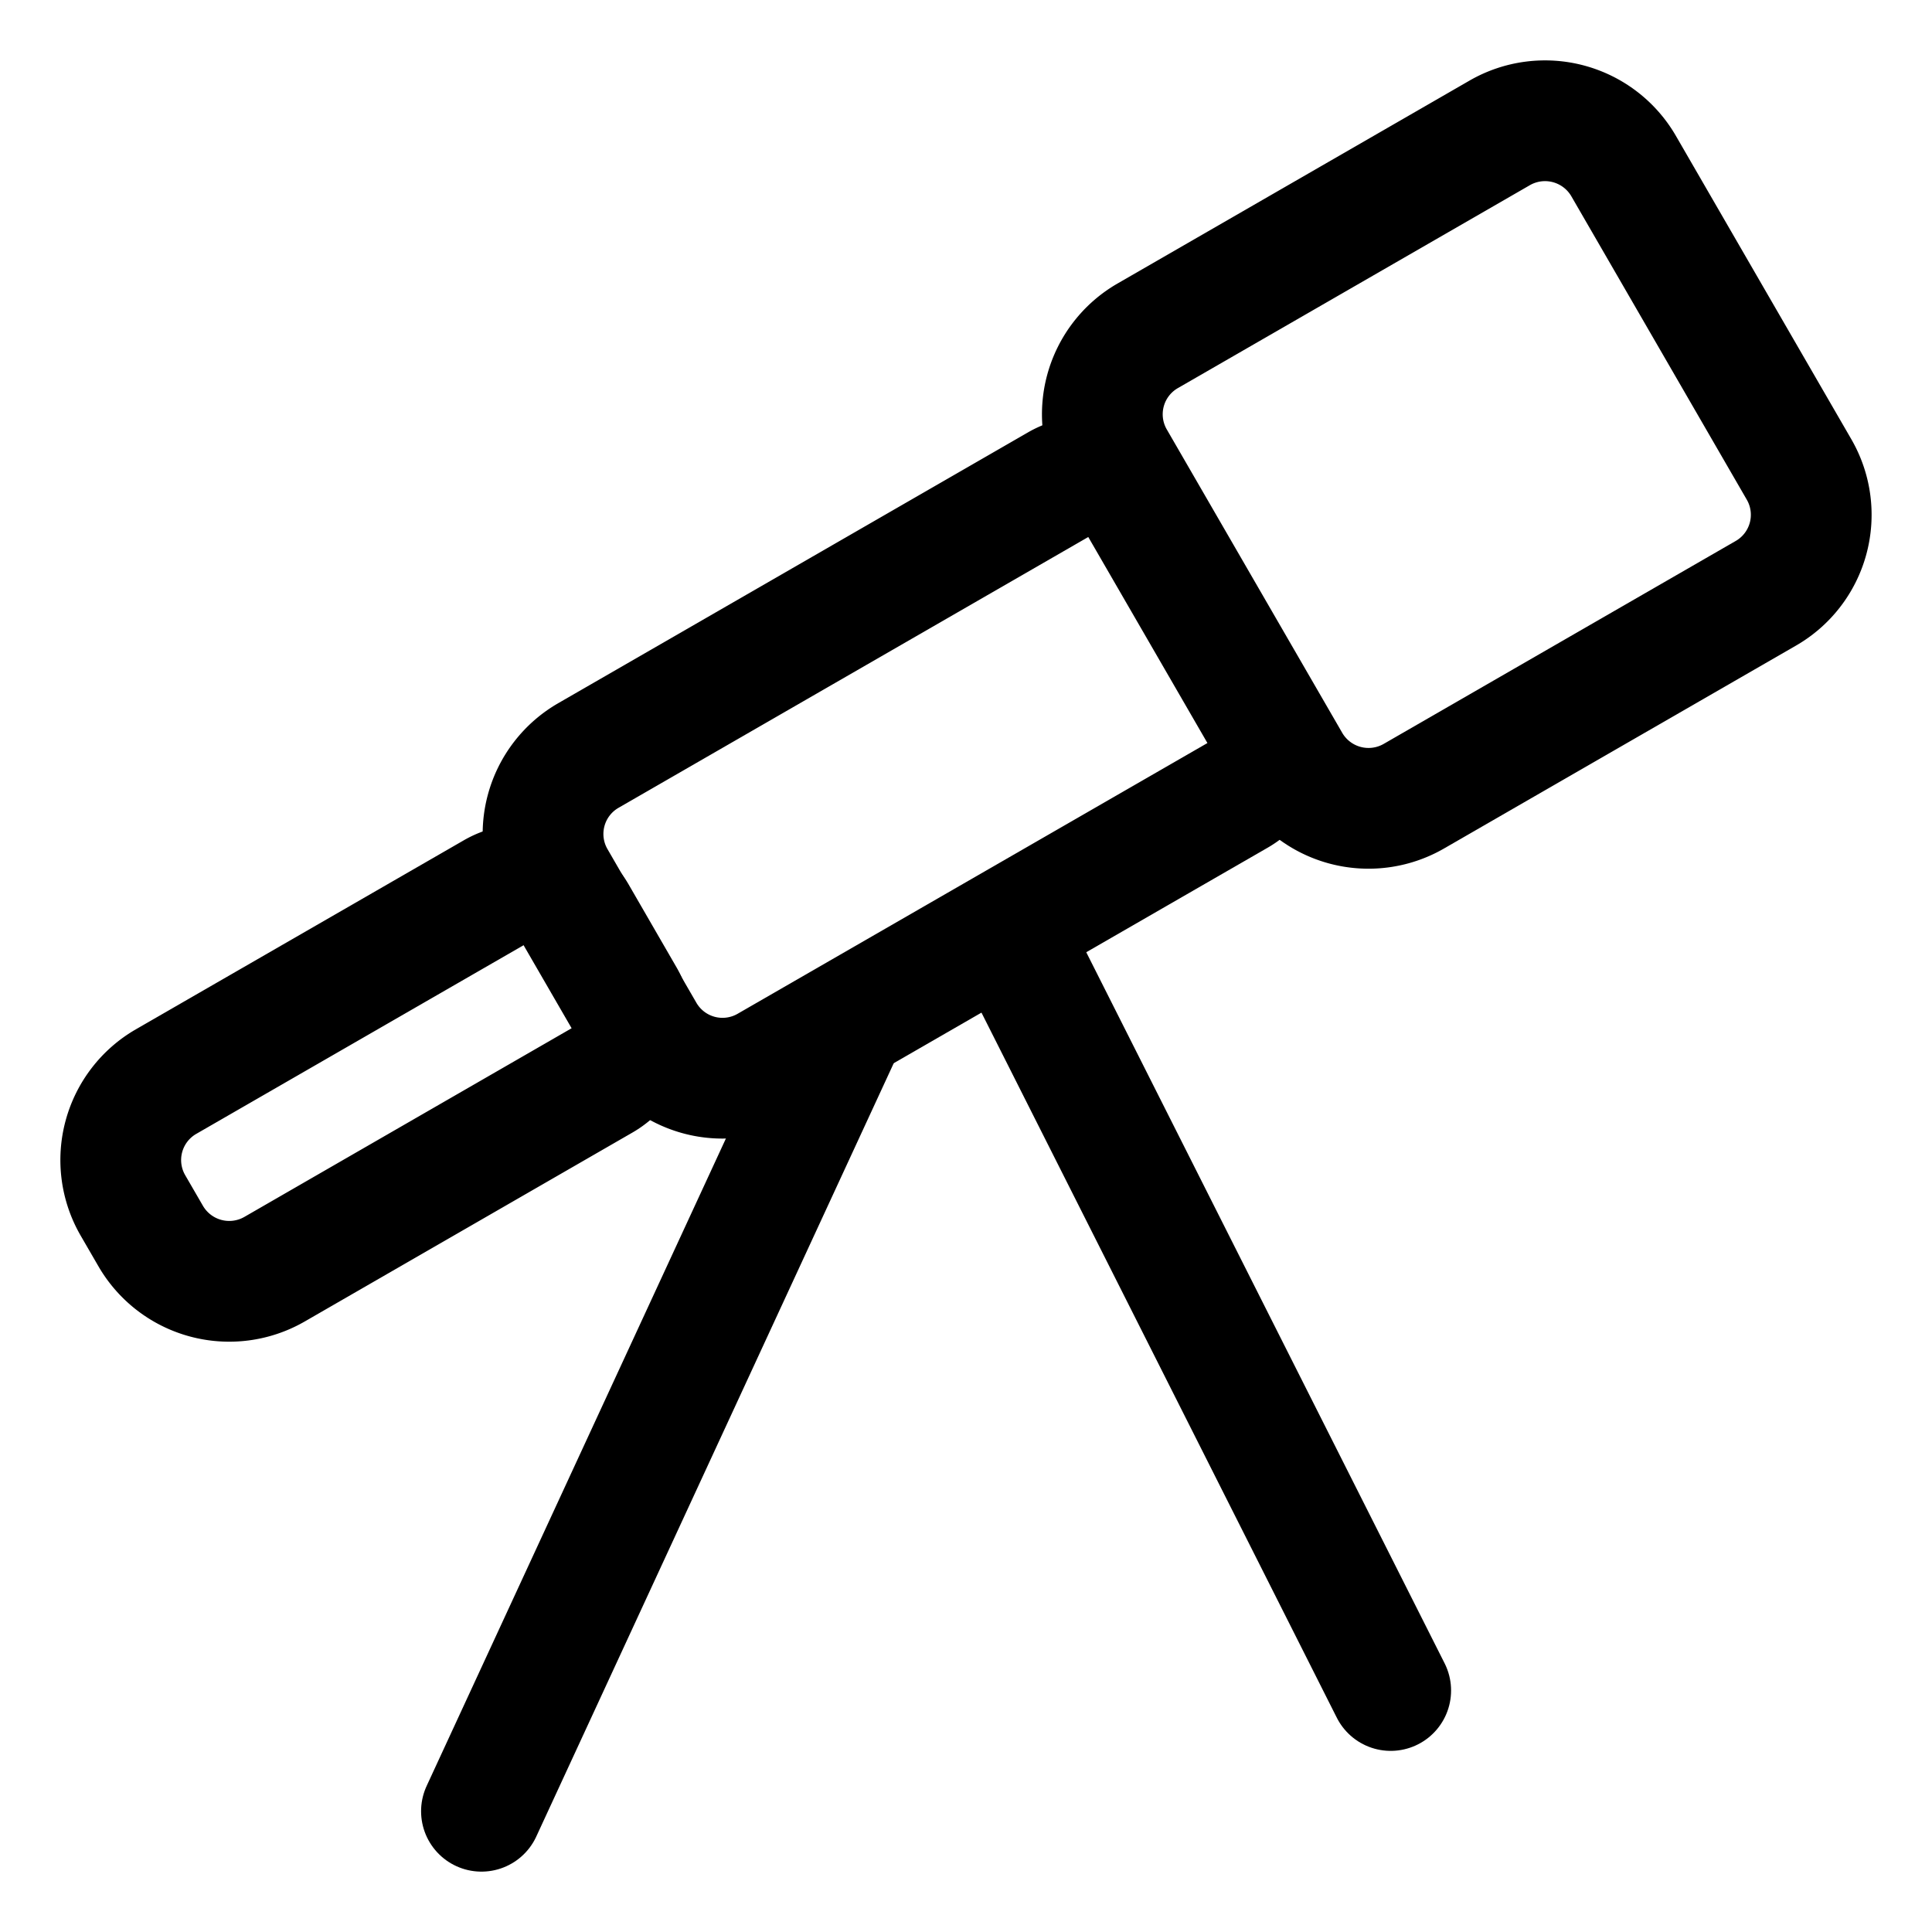
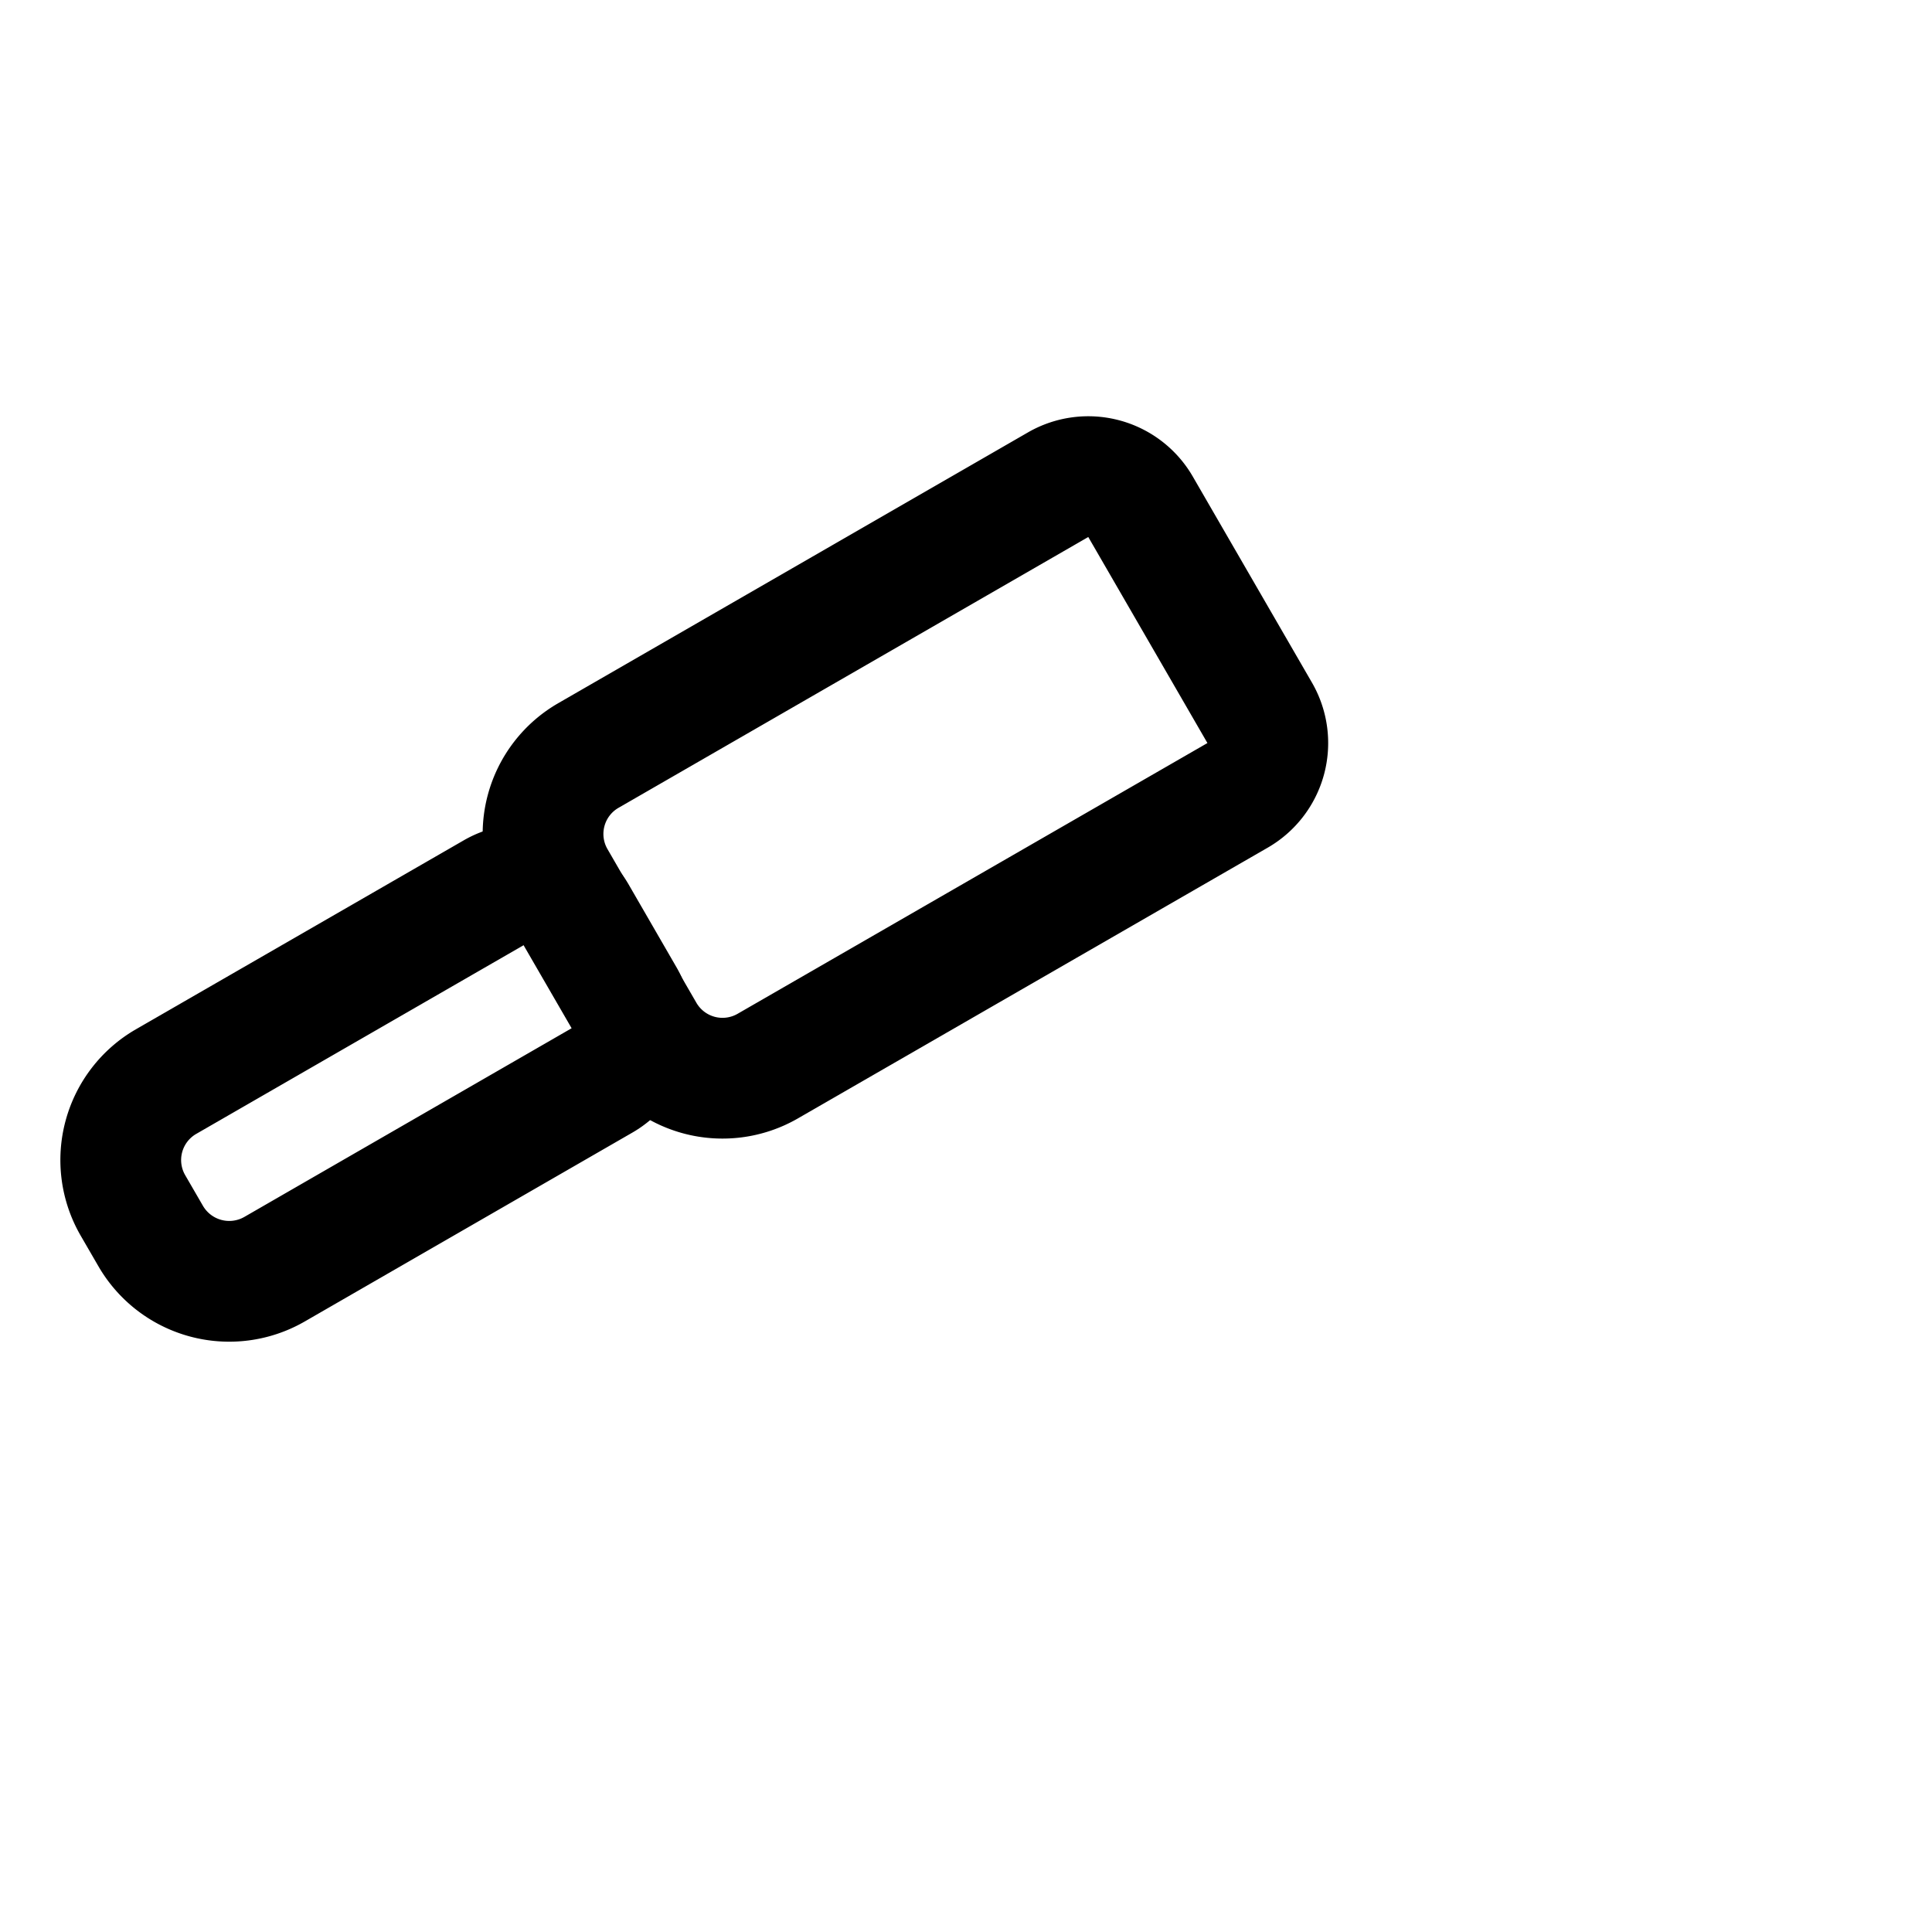
<svg xmlns="http://www.w3.org/2000/svg" viewBox="0 0 512 512">
  <path d="M39.93,327.56l-4.71-8.13A24,24,0,0,1,44,286.64l86.87-50.07a16,16,0,0,1,21.89,5.86l12.71,22a16,16,0,0,1-5.86,21.85L72.76,336.35A24.06,24.06,0,0,1,39.93,327.56Z" fill="none" stroke="#000" stroke-linecap="round" stroke-linejoin="round" stroke-width="32" />
  <path d="M170.68,273.72,147.12,233a24,24,0,0,1,8.8-32.78l124.46-71.75a16,16,0,0,1,21.89,5.86l31.57,54.59A16,16,0,0,1,328,210.76L203.51,282.5A24,24,0,0,1,170.68,273.72Z" fill="none" stroke="#000" stroke-linecap="round" stroke-linejoin="round" stroke-width="32" />
-   <path d="M341.85,202.21l-46.51-80.43A24,24,0,0,1,304.14,89l93.29-53.78A24.07,24.07,0,0,1,430.27,44l46.51,80.43a24,24,0,0,1-8.8,32.79L374.69,211A24.06,24.06,0,0,1,341.85,202.21Z" fill="none" stroke="#000" stroke-linecap="round" stroke-linejoin="round" stroke-width="32" />
-   <line fill="none" stroke="#000" stroke-linecap="round" stroke-linejoin="round" stroke-width="32" x1="127.59" x2="223.73" y1="480" y2="272.01" />
-   <line fill="none" stroke="#000" stroke-linecap="round" stroke-linejoin="round" stroke-width="32" x1="271.8" x2="368.55" y1="256.02" y2="448" />
</svg>